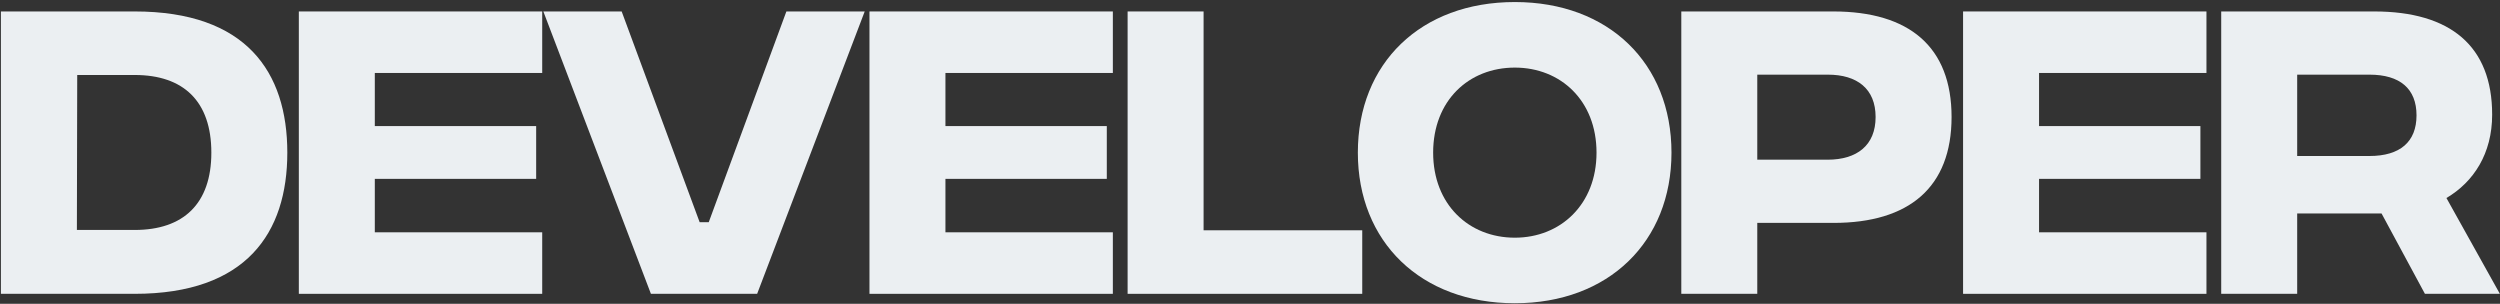
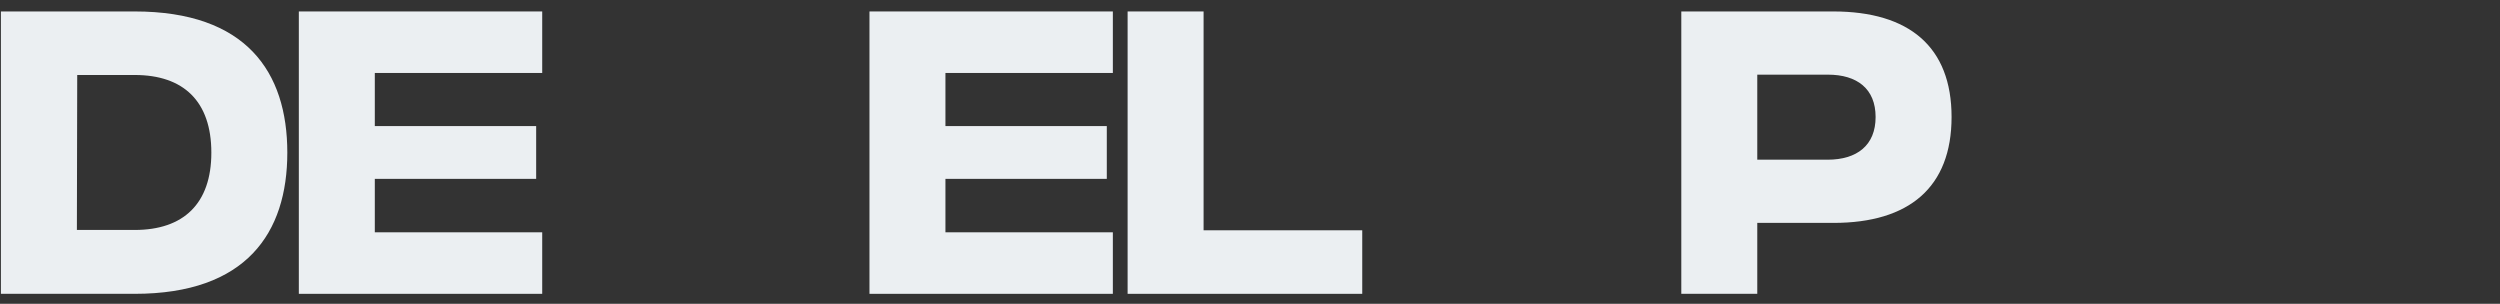
<svg xmlns="http://www.w3.org/2000/svg" width="1004" height="122" viewBox="0 0 1004 122" fill="none">
  <rect x="0" y="0" width="1004" height="122" fill="#333333" stroke="none" />
-   <path d="M1003.95 118H973.849L956.434 85.735H922.549V118H892.039V4.6H953.464C984.109 4.6 1000.85 18.505 1000.85 46.045C1000.85 61.705 993.424 73.045 982.489 79.525L1003.95 118ZM922.549 29.98V62.65H951.574C963.859 62.65 970.474 56.98 970.474 46.315C970.474 35.65 963.859 29.98 951.574 29.98H922.549Z" fill="#EBEFF2" />
-   <path d="M788.371 118V4.6H886.111V29.305H818.881V50.635H883.681V71.83H818.881V93.295H886.111V118H788.371Z" fill="#EBEFF2" />
  <path d="M675.211 118V4.6H736.231C766.741 4.6 783.751 18.775 783.751 46.99C783.751 75.205 766.741 89.515 736.366 89.515H705.721V118H675.211ZM705.721 64.135H733.936C745.816 64.135 753.241 58.33 753.241 46.99C753.241 35.65 745.816 29.98 734.071 29.98H705.721V64.135Z" fill="#EBEFF2" />
-   <path d="M608.358 121.78C570.558 121.78 545.312 97.075 545.312 61.3C545.312 25.39 570.558 0.82 608.358 0.82C646.023 0.82 671.267 25.39 671.267 61.3C671.267 97.075 646.023 121.78 608.358 121.78ZM608.358 95.455C626.718 95.455 641.162 82.09 641.162 61.3C641.162 40.375 626.718 27.145 608.358 27.145C589.863 27.145 575.552 40.375 575.552 61.3C575.552 82.09 589.863 95.455 608.358 95.455Z" fill="#EBEFF2" />
  <path d="M452.848 118V4.6H483.358V92.485H547.078V118H452.848Z" fill="#EBEFF2" />
  <path d="M349.18 118V4.6H446.92V29.305H379.69V50.635H444.49V71.83H379.69V93.295H446.92V118H349.18Z" fill="#EBEFF2" />
-   <path d="M261.407 118L218.207 4.6H249.662L280.982 89.245H284.627L315.812 4.6H347.267L304.067 118H261.407Z" fill="#EBEFF2" />
  <path d="M120.012 118V4.6H217.752V29.305H150.522V50.635H215.322V71.83H150.522V93.295H217.752V118H120.012Z" fill="#EBEFF2" />
  <path d="M54.097 4.6C98.917 4.6 115.387 28.9 115.387 61.3C115.387 93.565 98.917 118 54.097 118H0.367V4.6H54.097ZM54.097 92.35C73.672 92.35 84.877 81.82 84.877 61.3C84.877 40.645 73.672 30.115 54.097 30.115H31.012L30.877 92.35H54.097Z" fill="#EBEFF2" />
</svg>